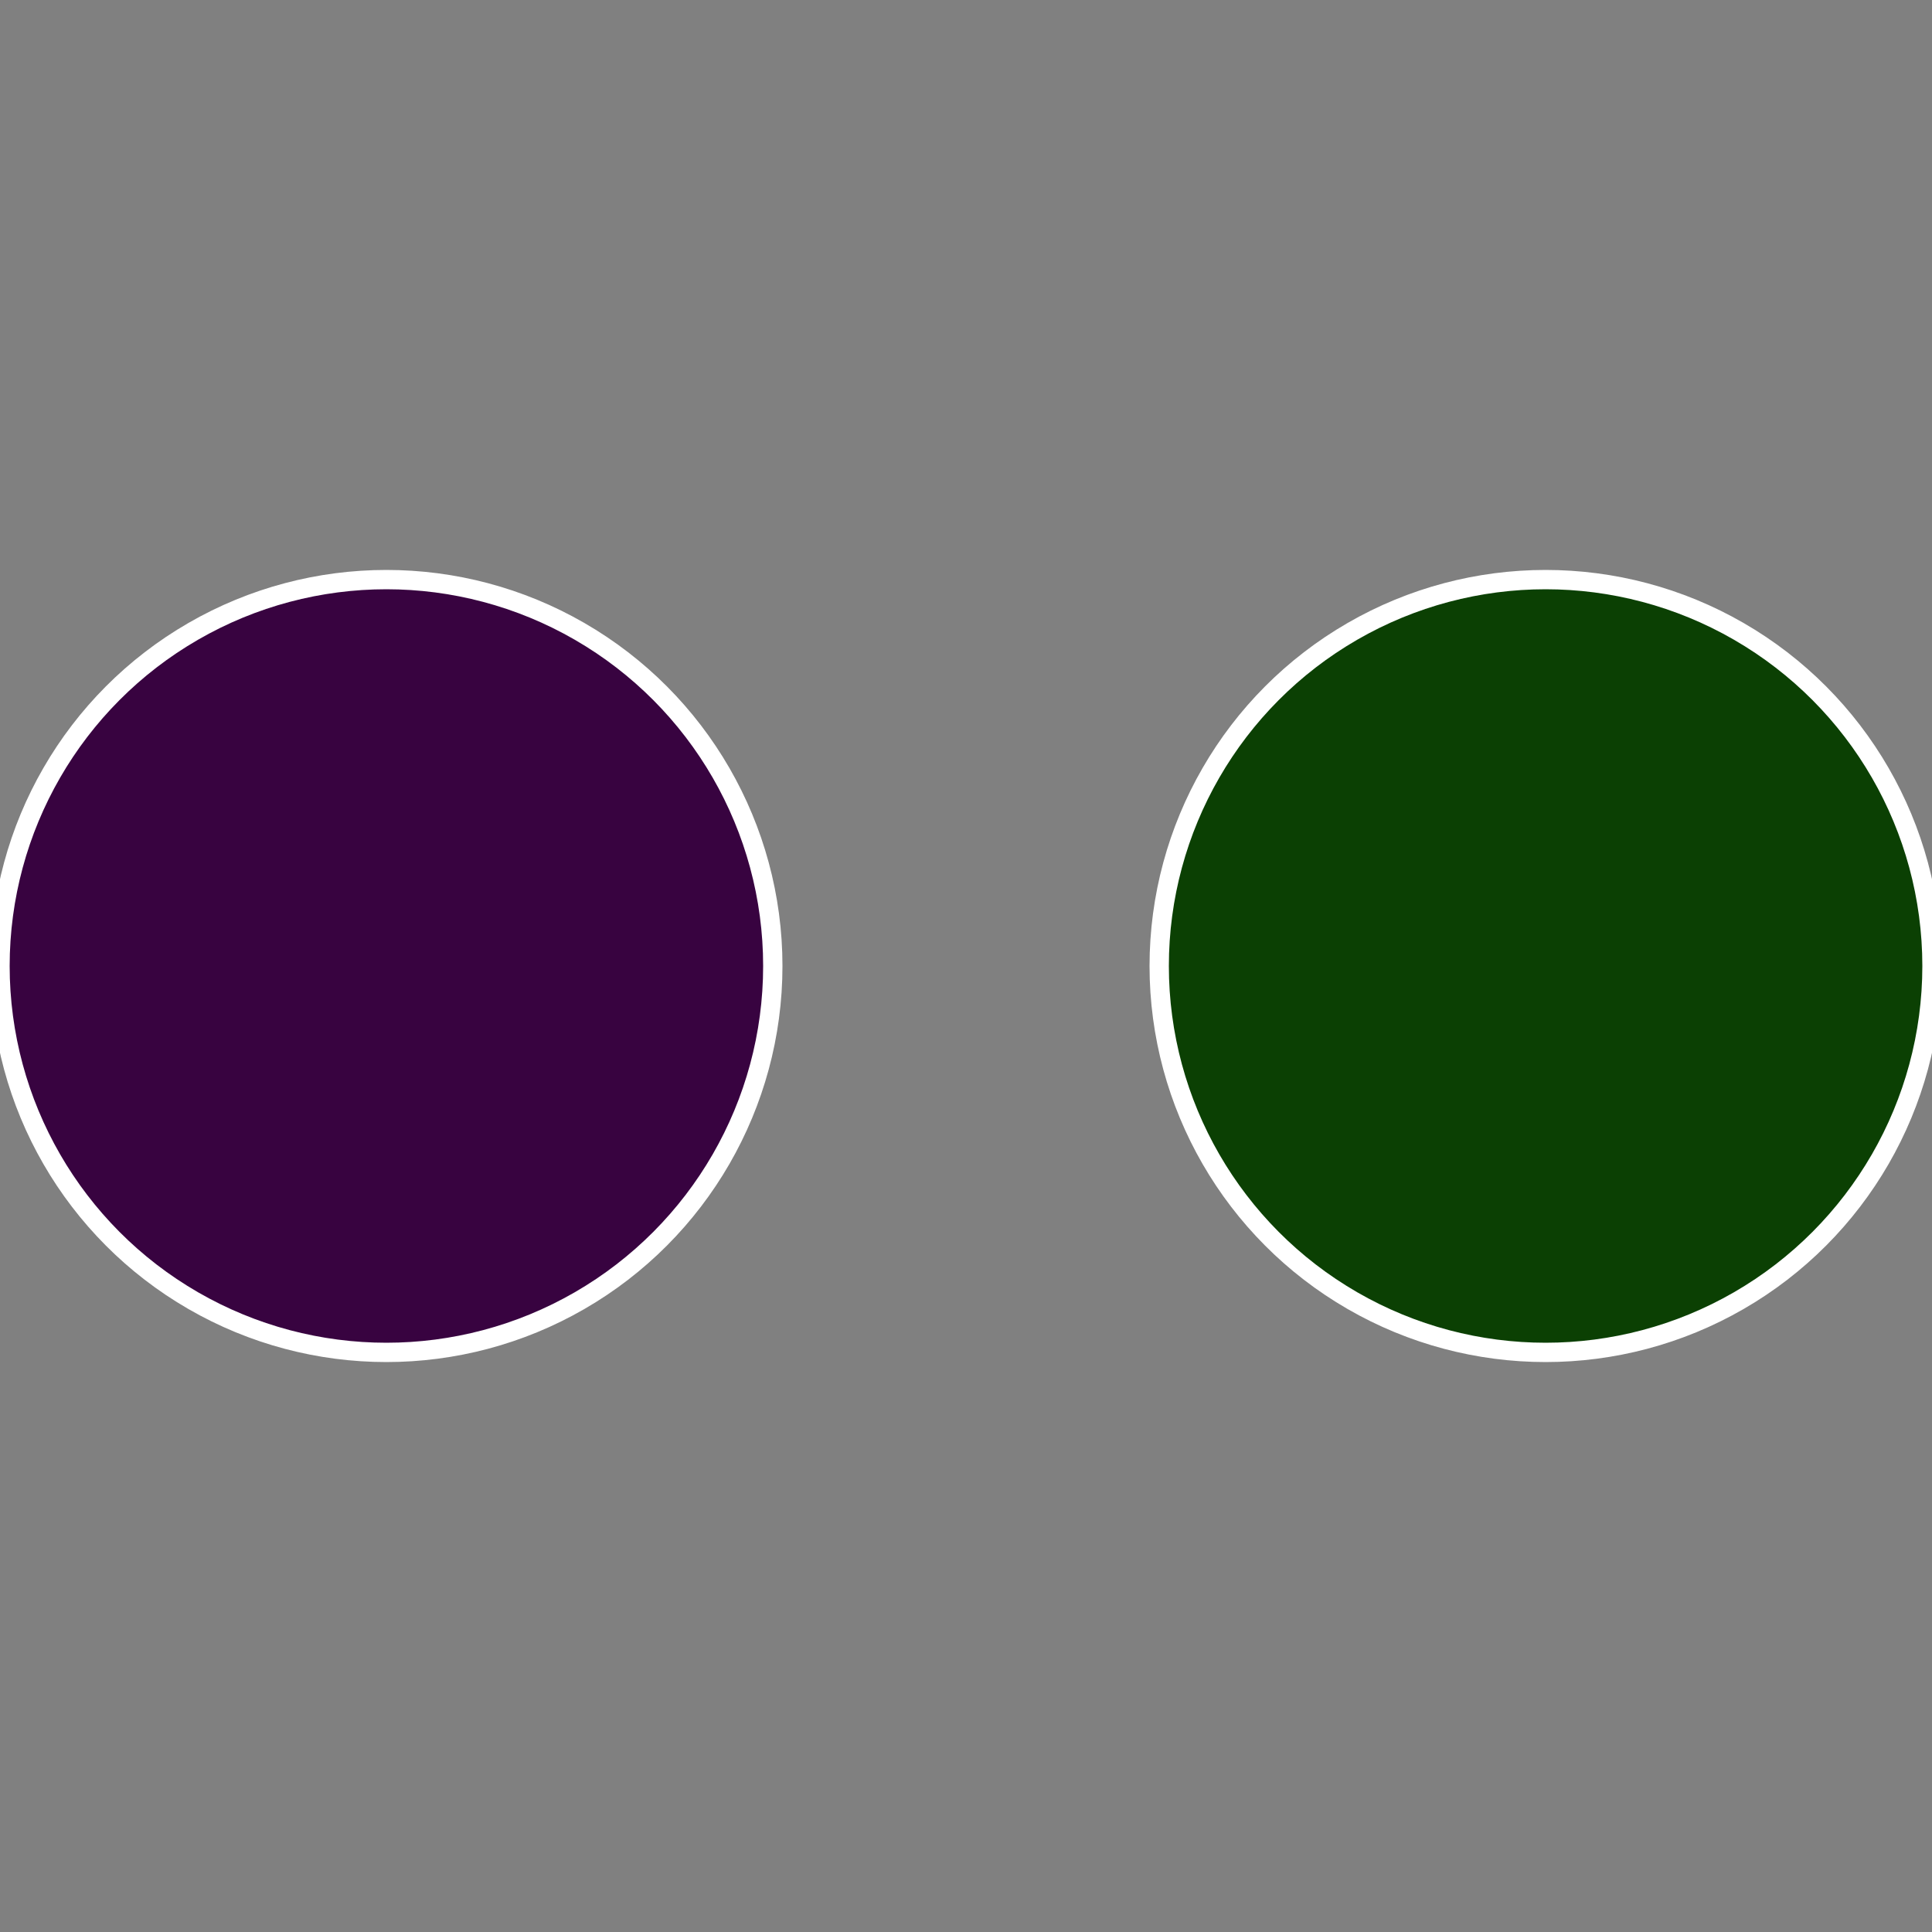
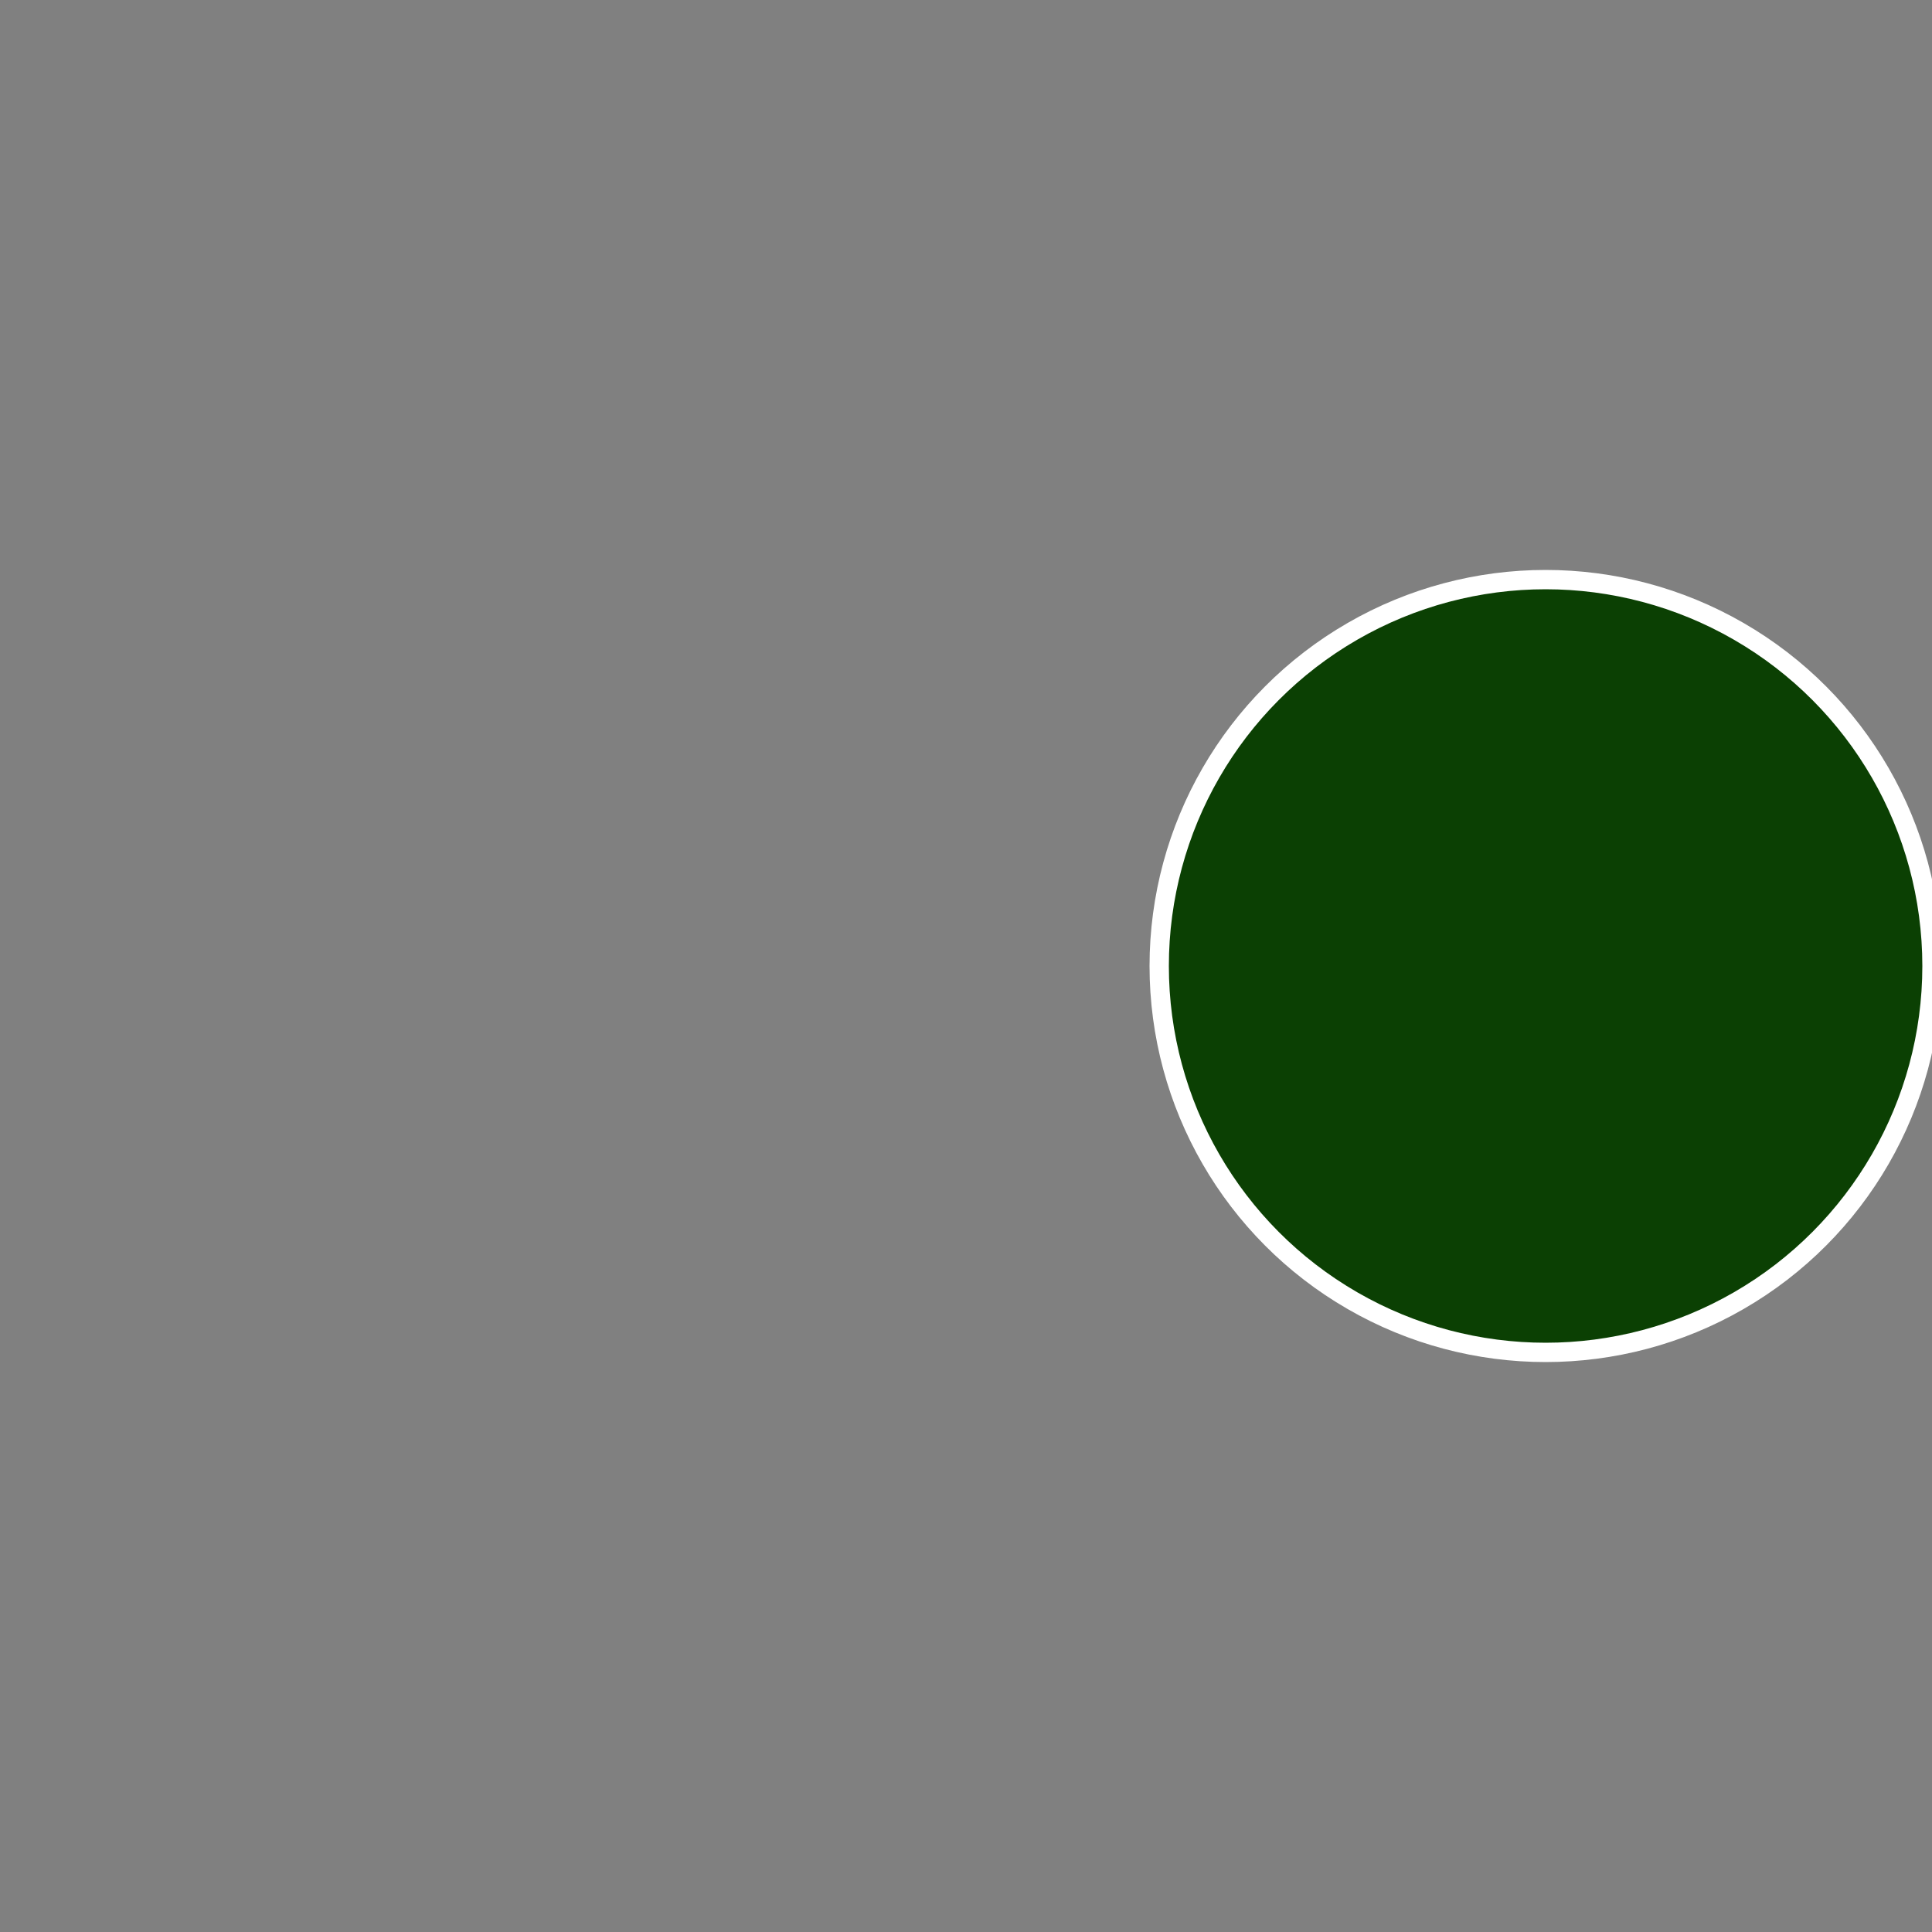
<svg xmlns="http://www.w3.org/2000/svg" width="500" height="500" viewBox="-1 -1 2 2">
  <rect x="-1" y="-1" width="2" height="2" fill="#808080" stroke="none" />
  <circle cx="0.6" cy="0" r="0.4" fill="#0b4003" stroke="#fff" stroke-width="1%" />
-   <circle cx="-0.6" cy="7.3478807948841E-17" r="0.4" fill="#380340" stroke="#fff" stroke-width="1%" />
</svg>